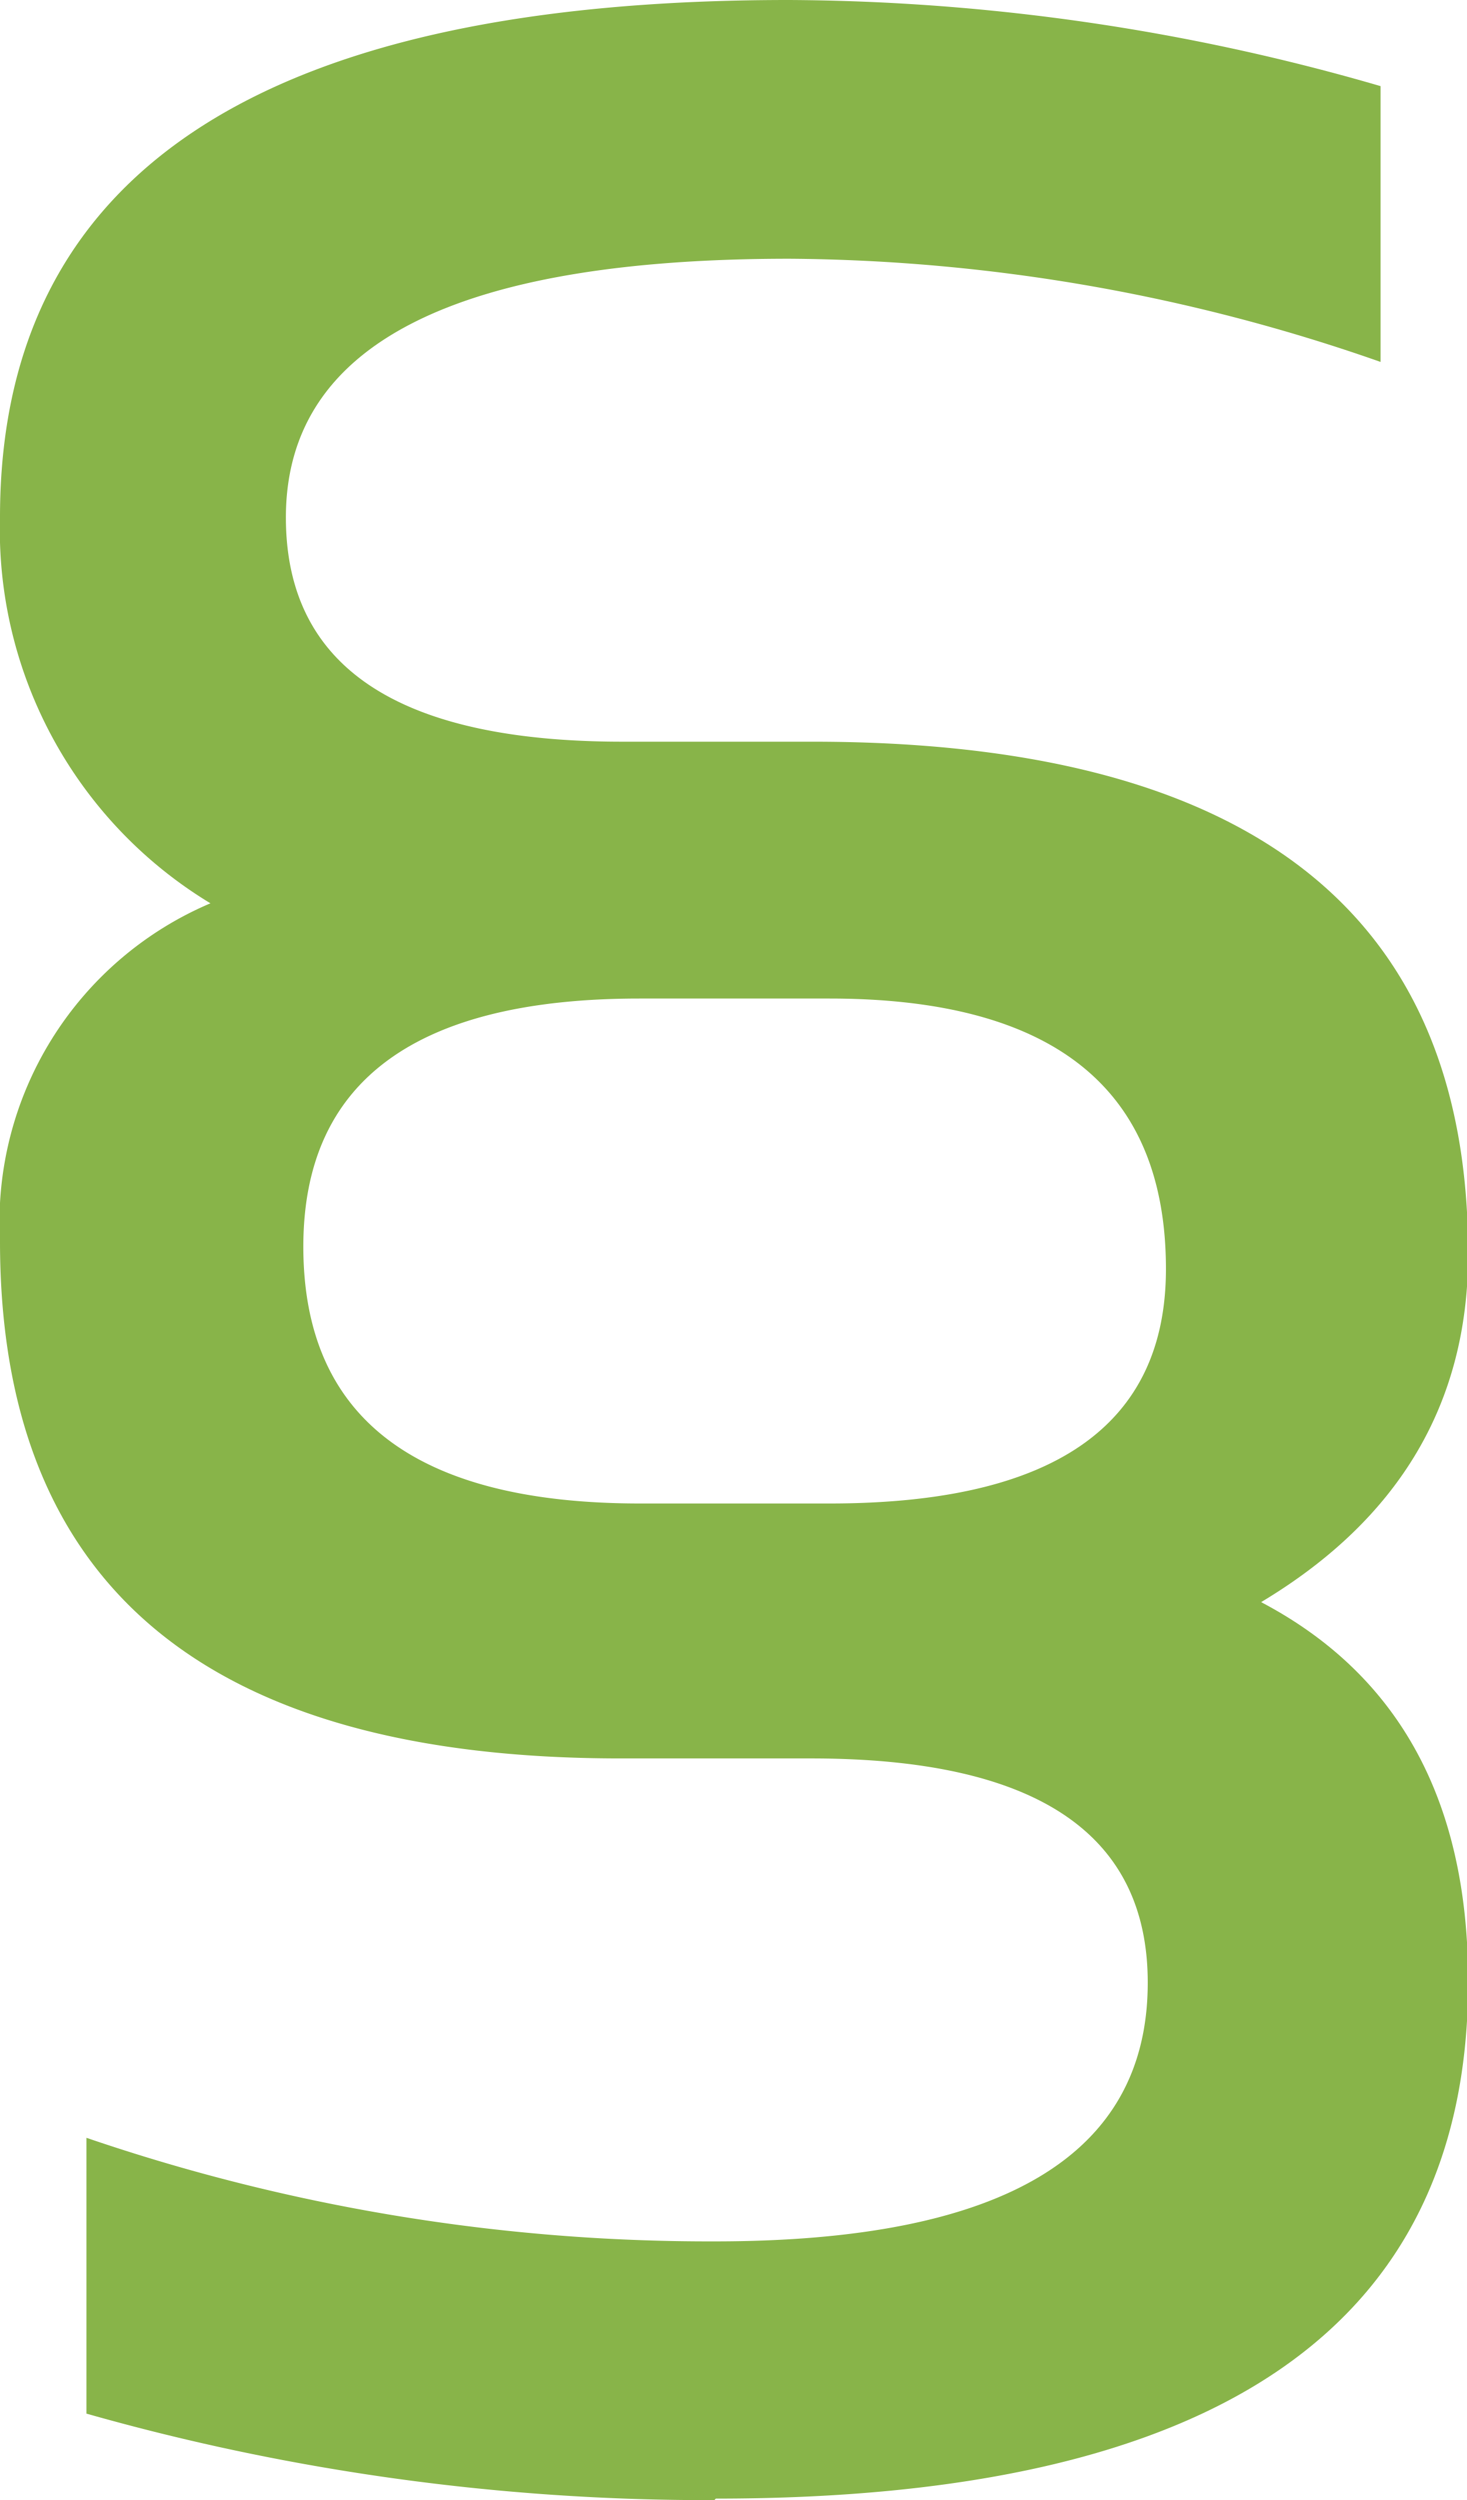
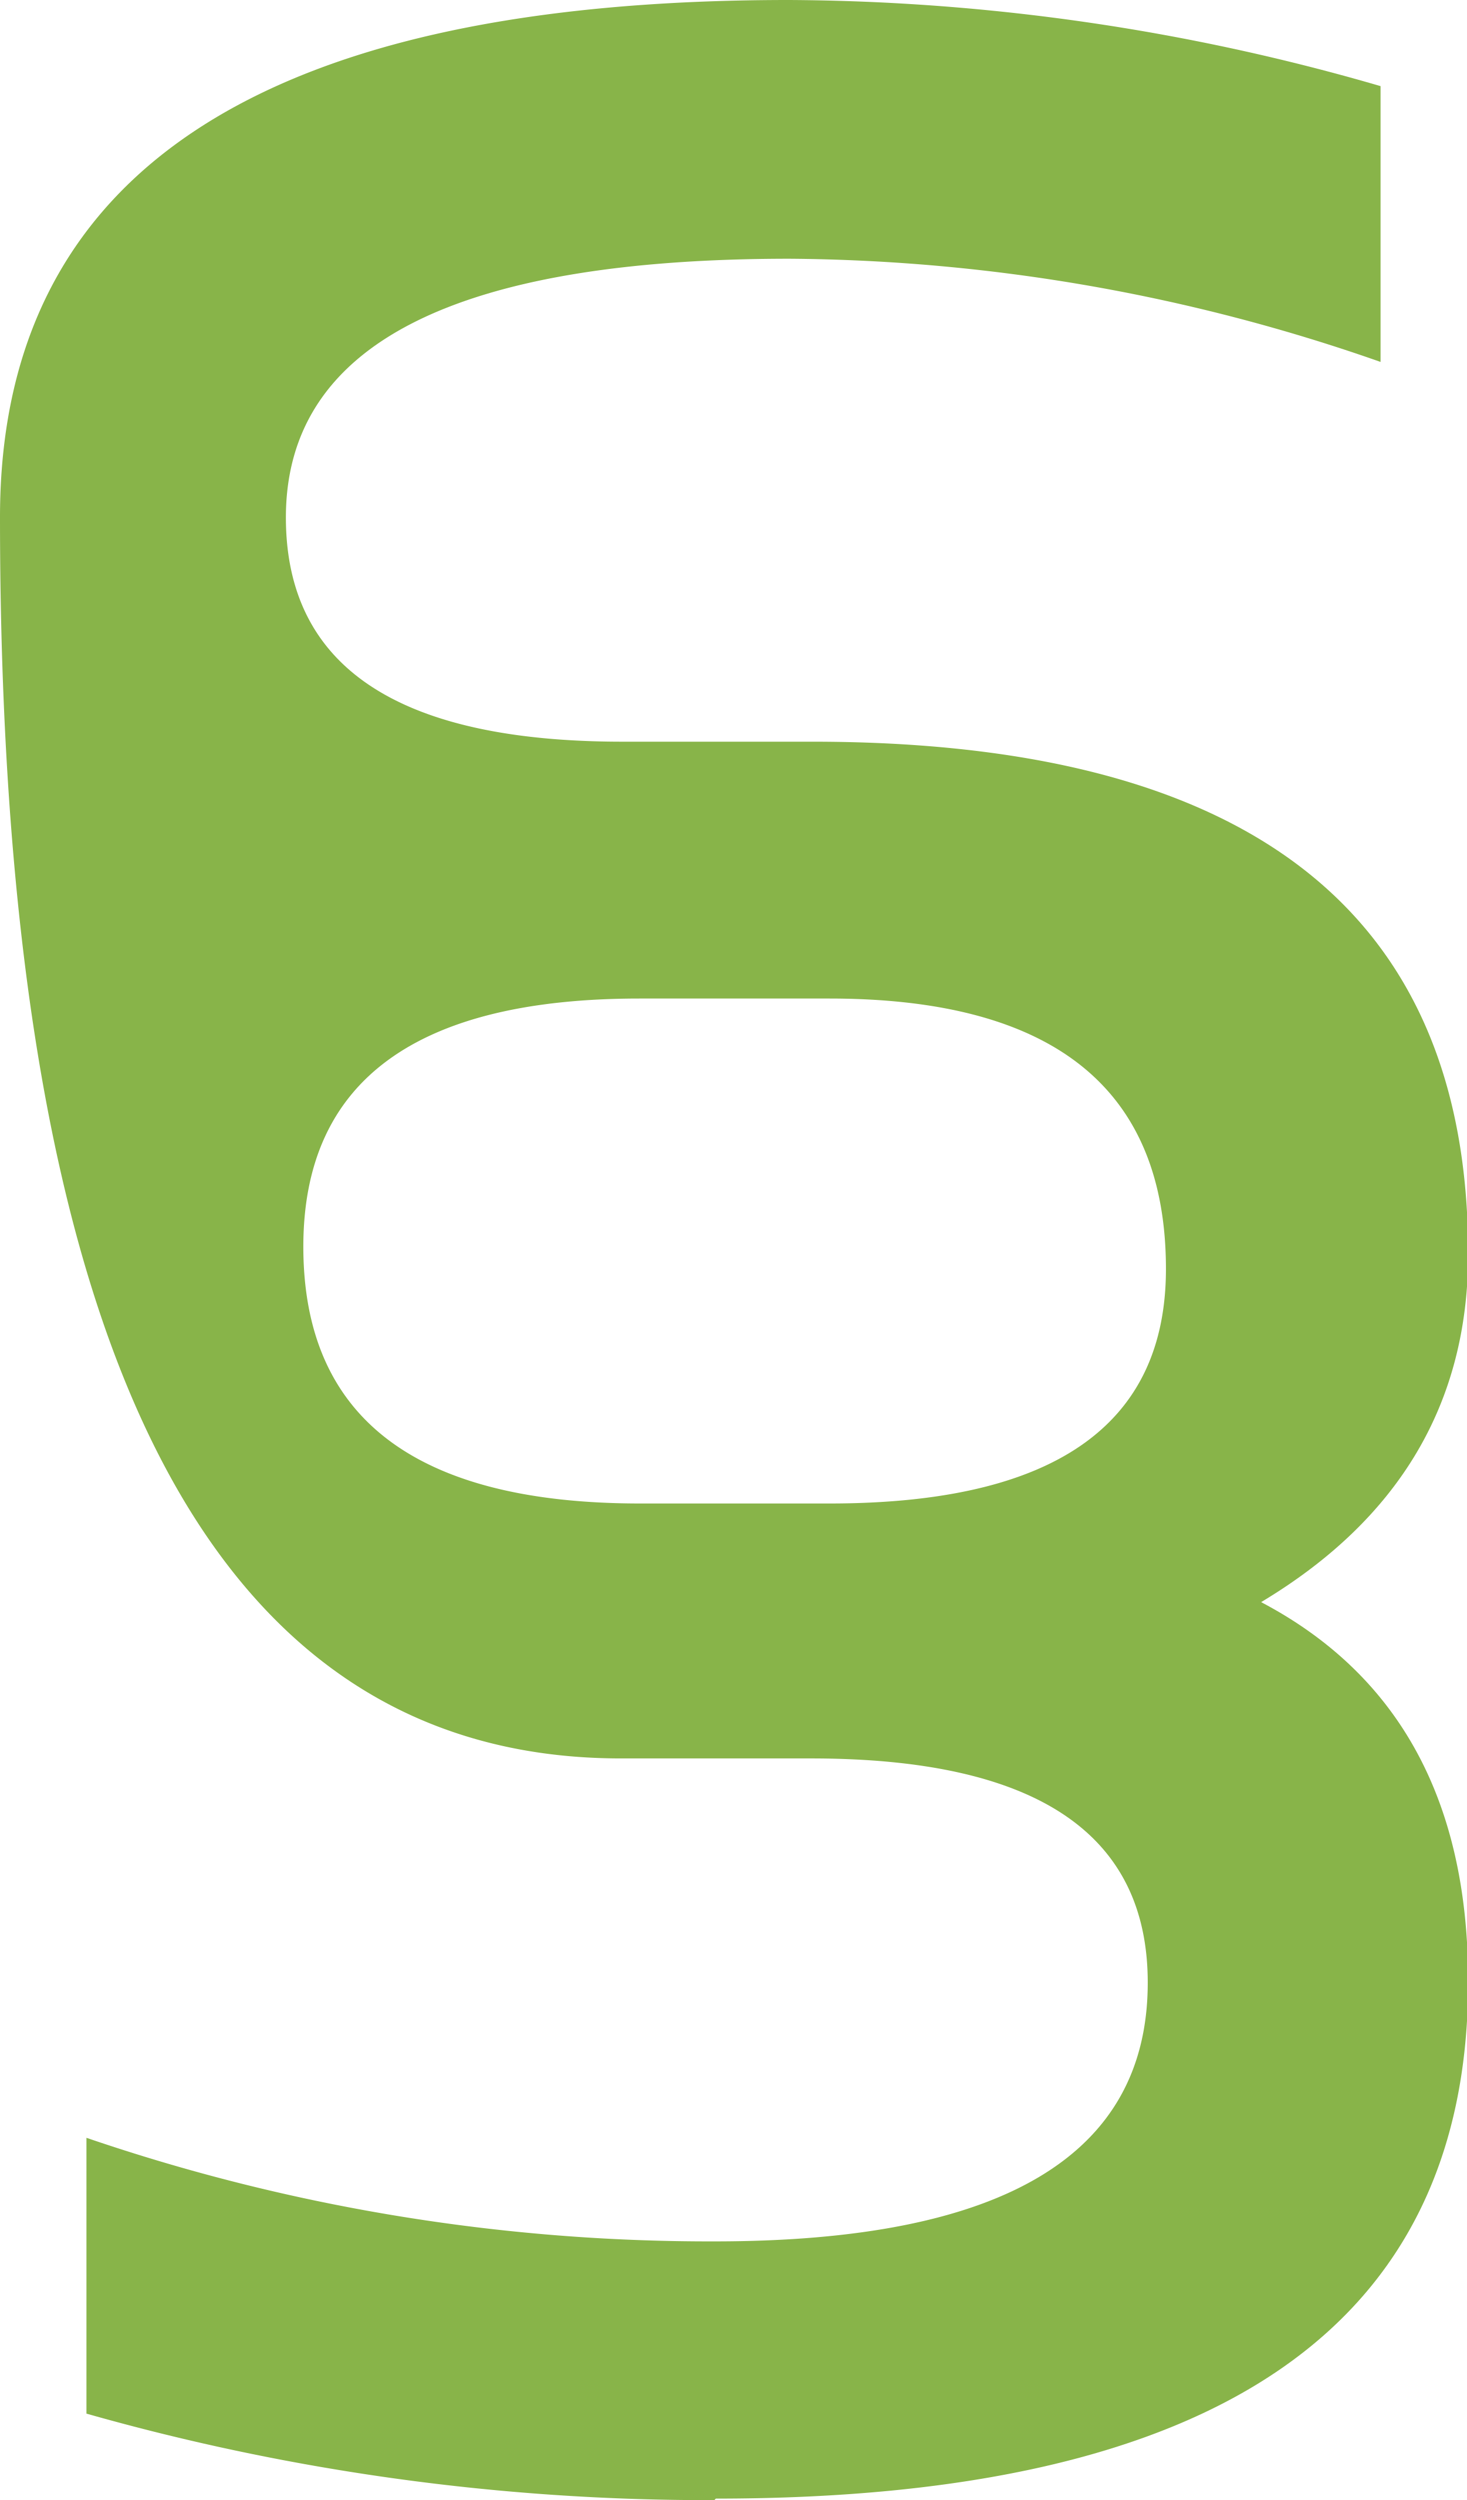
<svg xmlns="http://www.w3.org/2000/svg" viewBox="0 0 38.69 65.9">
  <defs>
    <style>.cls-1{fill:#88b449;}</style>
  </defs>
  <title>Asset 23</title>
  <g id="Layer_2" data-name="Layer 2">
    <g id="Layer_1-2" data-name="Layer 1">
-       <path class="cls-1" d="M8,32.86q0-6.54,8.87-6.54h5q8.88,0,8.88,7.13,0,6.18-8.87,6.18h-5Q8,39.63,8,32.86m10.88,33q19.84,0,19.84-13.63,0-7.13-5.46-10,5.46-3.27,5.46-9.18,0-13.5-17.3-13.5h-5q-8.88,0-8.88-5.91,0-6.82,13.29-6.82A48,48,0,0,1,36.41,9.54V2.27A56.75,56.75,0,0,0,20.8,0Q0,0,0,13.63A11.51,11.51,0,0,0,5.55,23.81,9.13,9.13,0,0,0,0,32.72Q0,46.36,16.39,46.35h5q8.88,0,8.88,5.91,0,6.82-11.42,6.82A50.79,50.79,0,0,1,2.28,56.35v7.27A60.08,60.08,0,0,0,18.84,65.9" />
+       <path class="cls-1" d="M8,32.86q0-6.54,8.87-6.54h5q8.88,0,8.88,7.13,0,6.18-8.87,6.18h-5Q8,39.63,8,32.86m10.88,33q19.84,0,19.84-13.63,0-7.13-5.46-10,5.46-3.27,5.46-9.18,0-13.5-17.3-13.5h-5q-8.88,0-8.88-5.91,0-6.82,13.29-6.82A48,48,0,0,1,36.41,9.54V2.27A56.75,56.75,0,0,0,20.8,0Q0,0,0,13.63Q0,46.36,16.39,46.35h5q8.88,0,8.88,5.91,0,6.82-11.42,6.82A50.79,50.79,0,0,1,2.28,56.35v7.27A60.08,60.08,0,0,0,18.84,65.9" />
    </g>
  </g>
</svg>